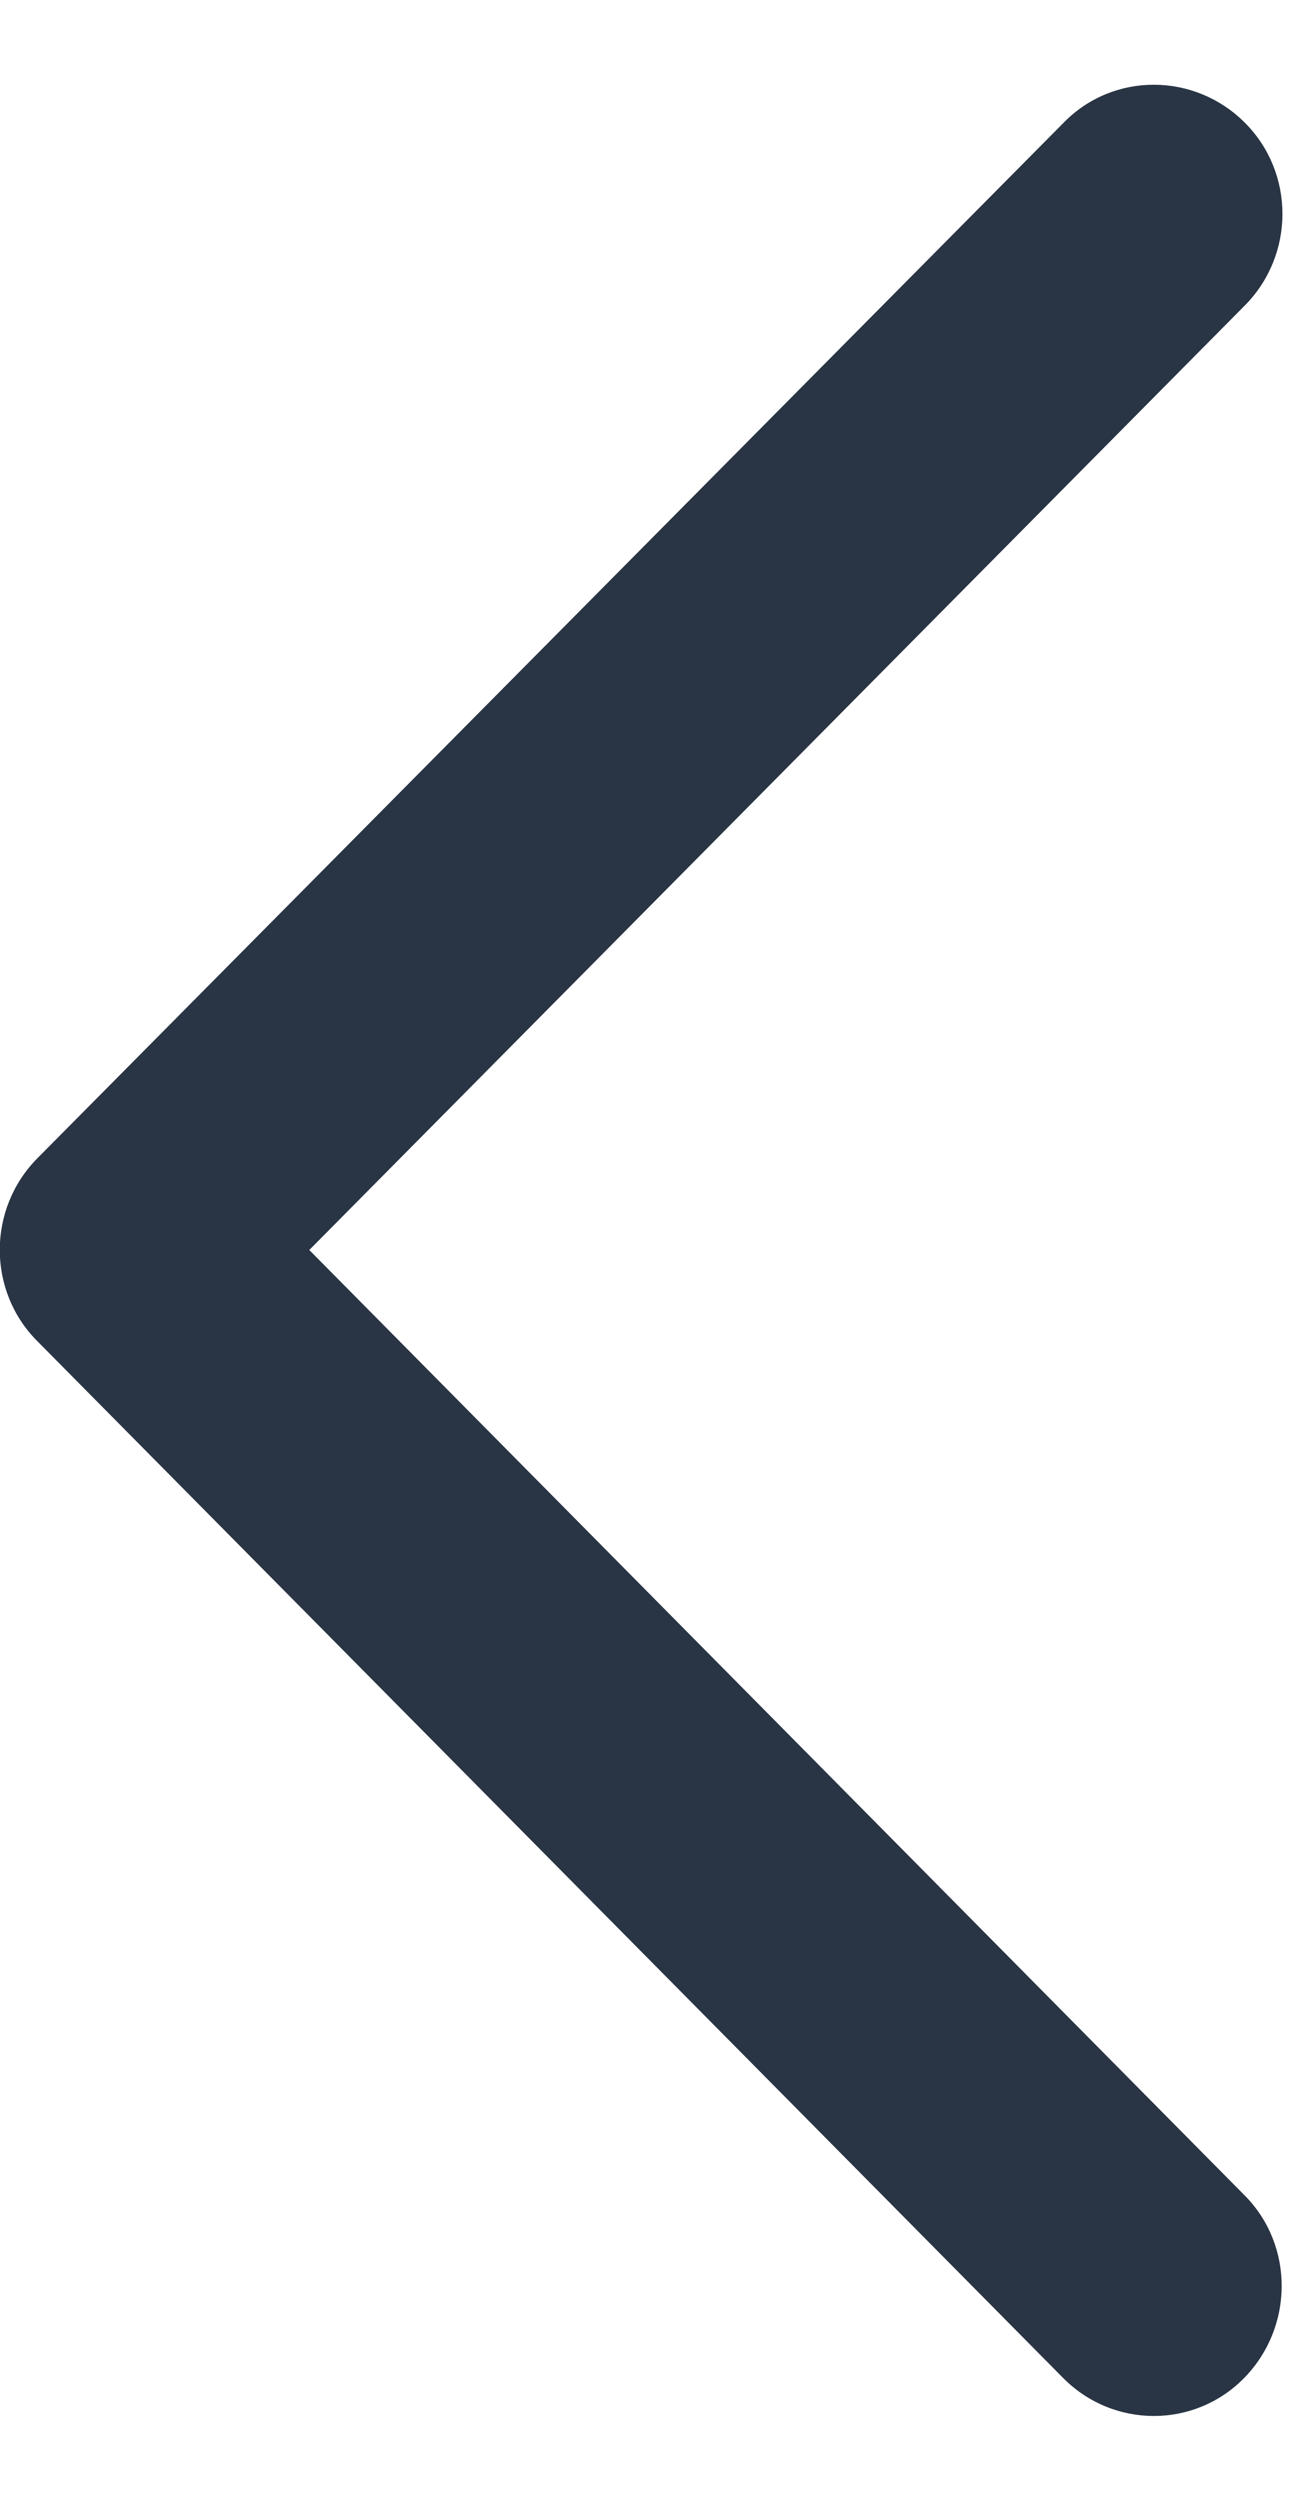
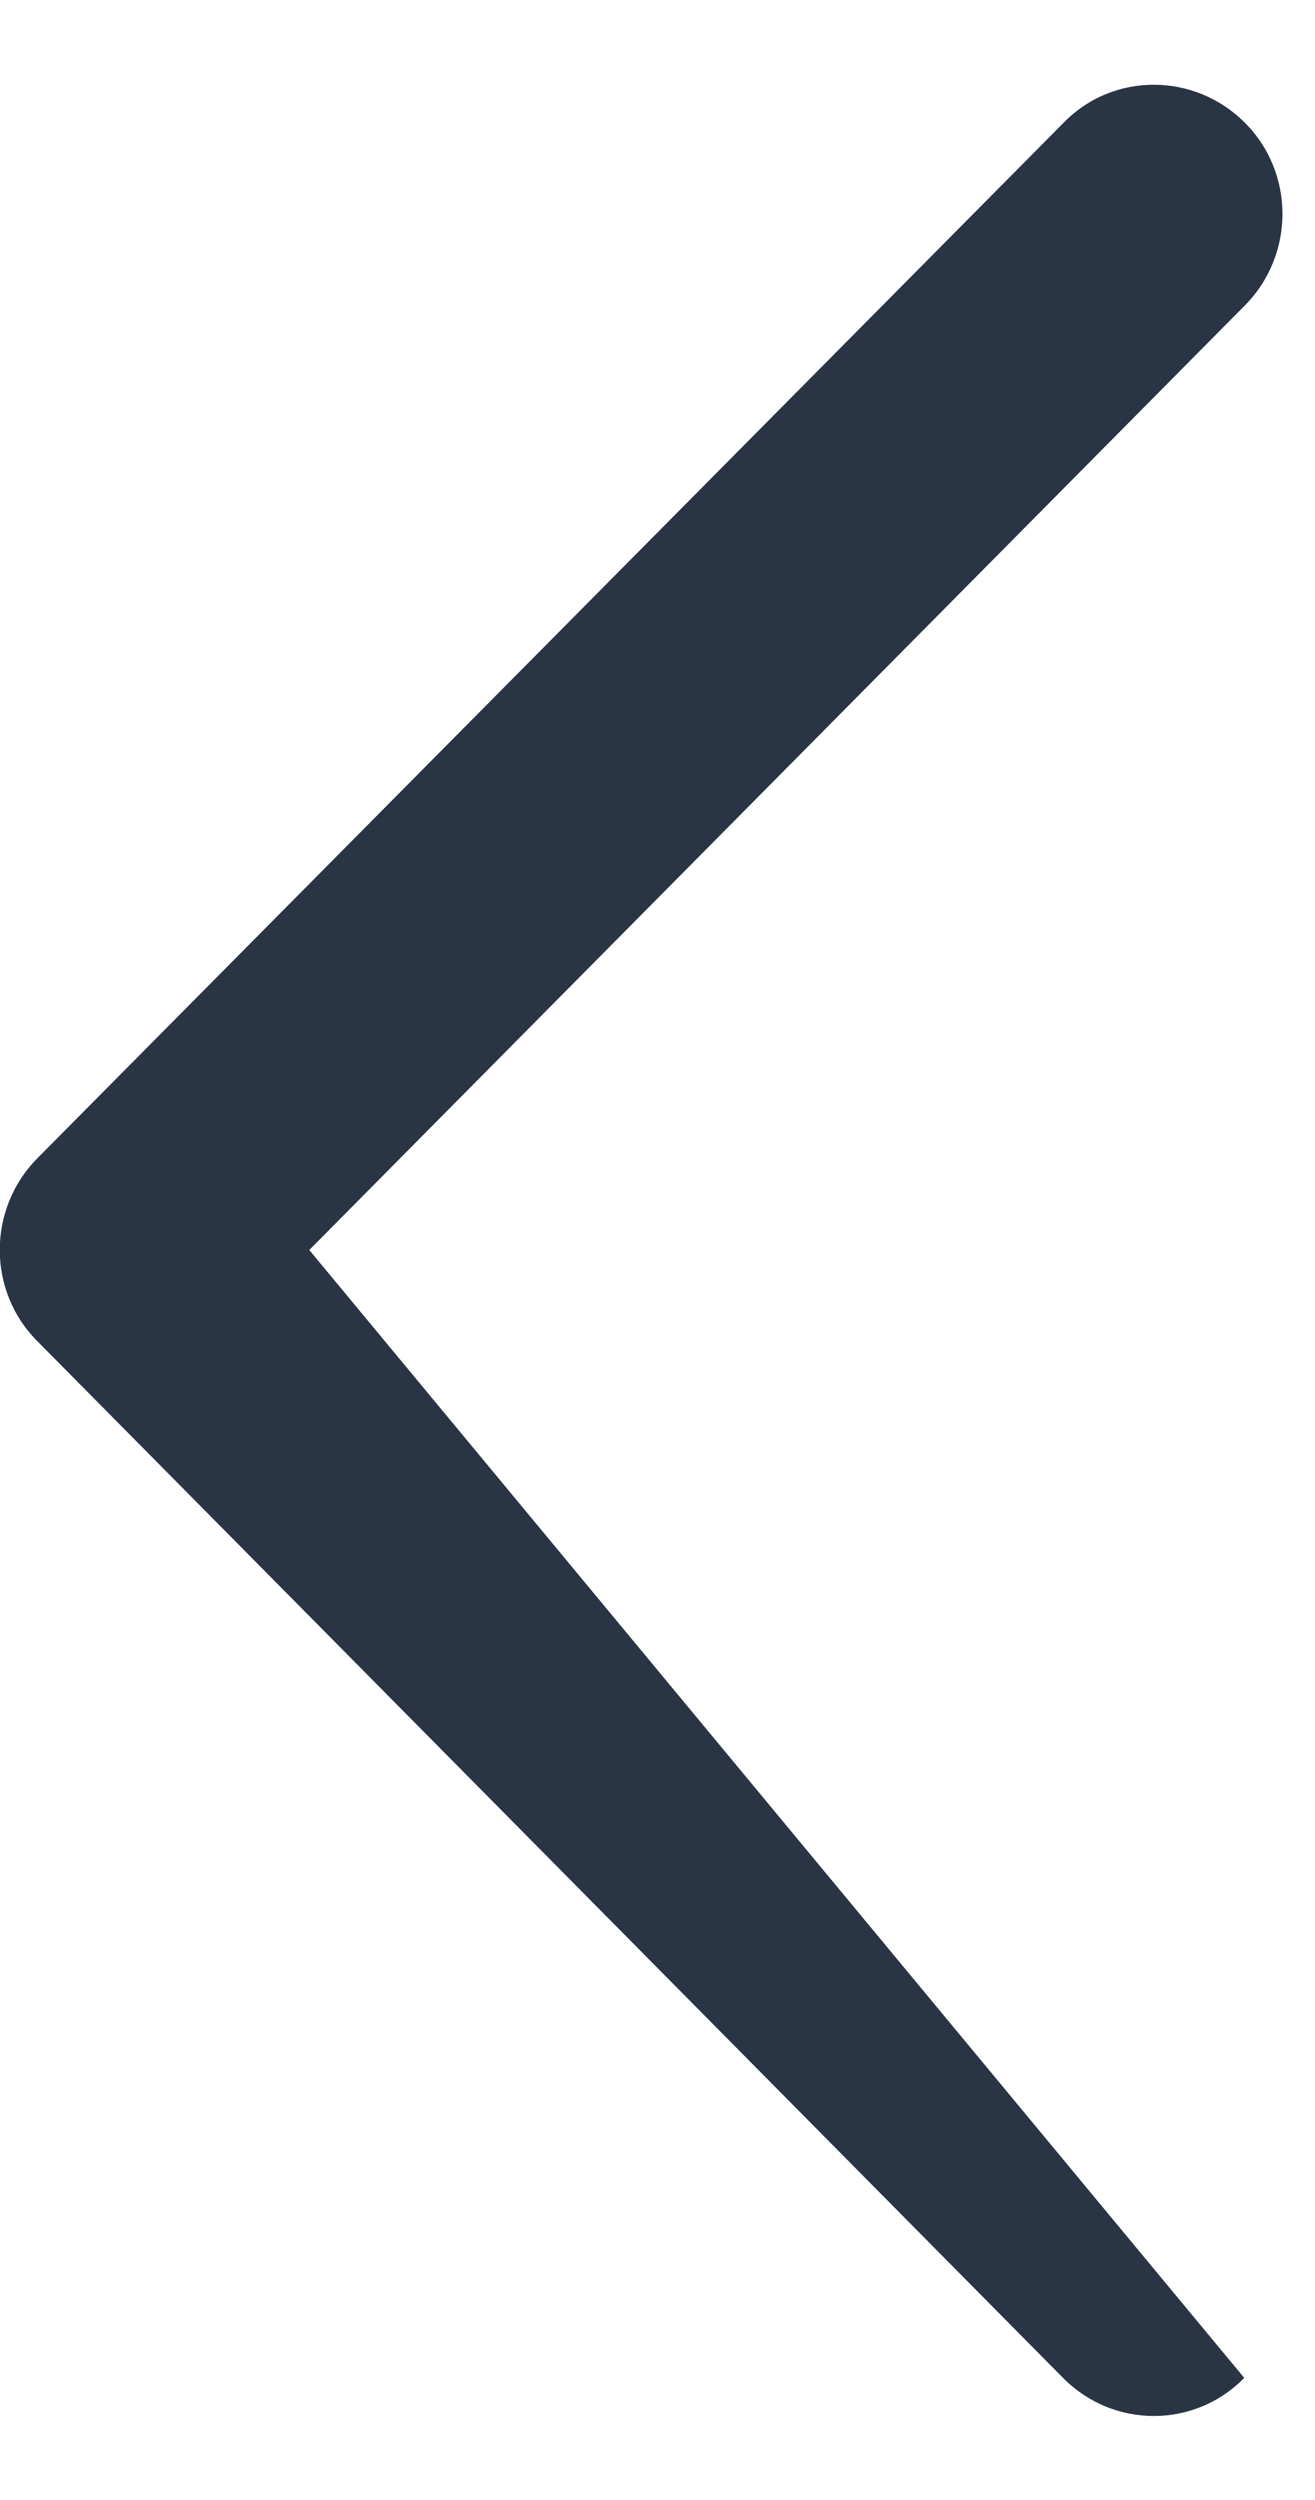
<svg xmlns="http://www.w3.org/2000/svg" width="10" height="19" viewBox="0 0 10 19" fill="none">
-   <path d="M0.284 8.803C-0.097 9.188 -0.097 9.812 0.284 10.193L8.084 18.072C8.466 18.458 9.084 18.458 9.462 18.072C9.839 17.687 9.844 17.063 9.462 16.682L2.352 9.5L9.466 2.322C9.848 1.937 9.848 1.313 9.466 0.932C9.084 0.55 8.466 0.546 8.089 0.932L0.284 8.803Z" fill="#293444" />
+   <path d="M0.284 8.803C-0.097 9.188 -0.097 9.812 0.284 10.193L8.084 18.072C8.466 18.458 9.084 18.458 9.462 18.072L2.352 9.5L9.466 2.322C9.848 1.937 9.848 1.313 9.466 0.932C9.084 0.55 8.466 0.546 8.089 0.932L0.284 8.803Z" fill="#293444" />
</svg>